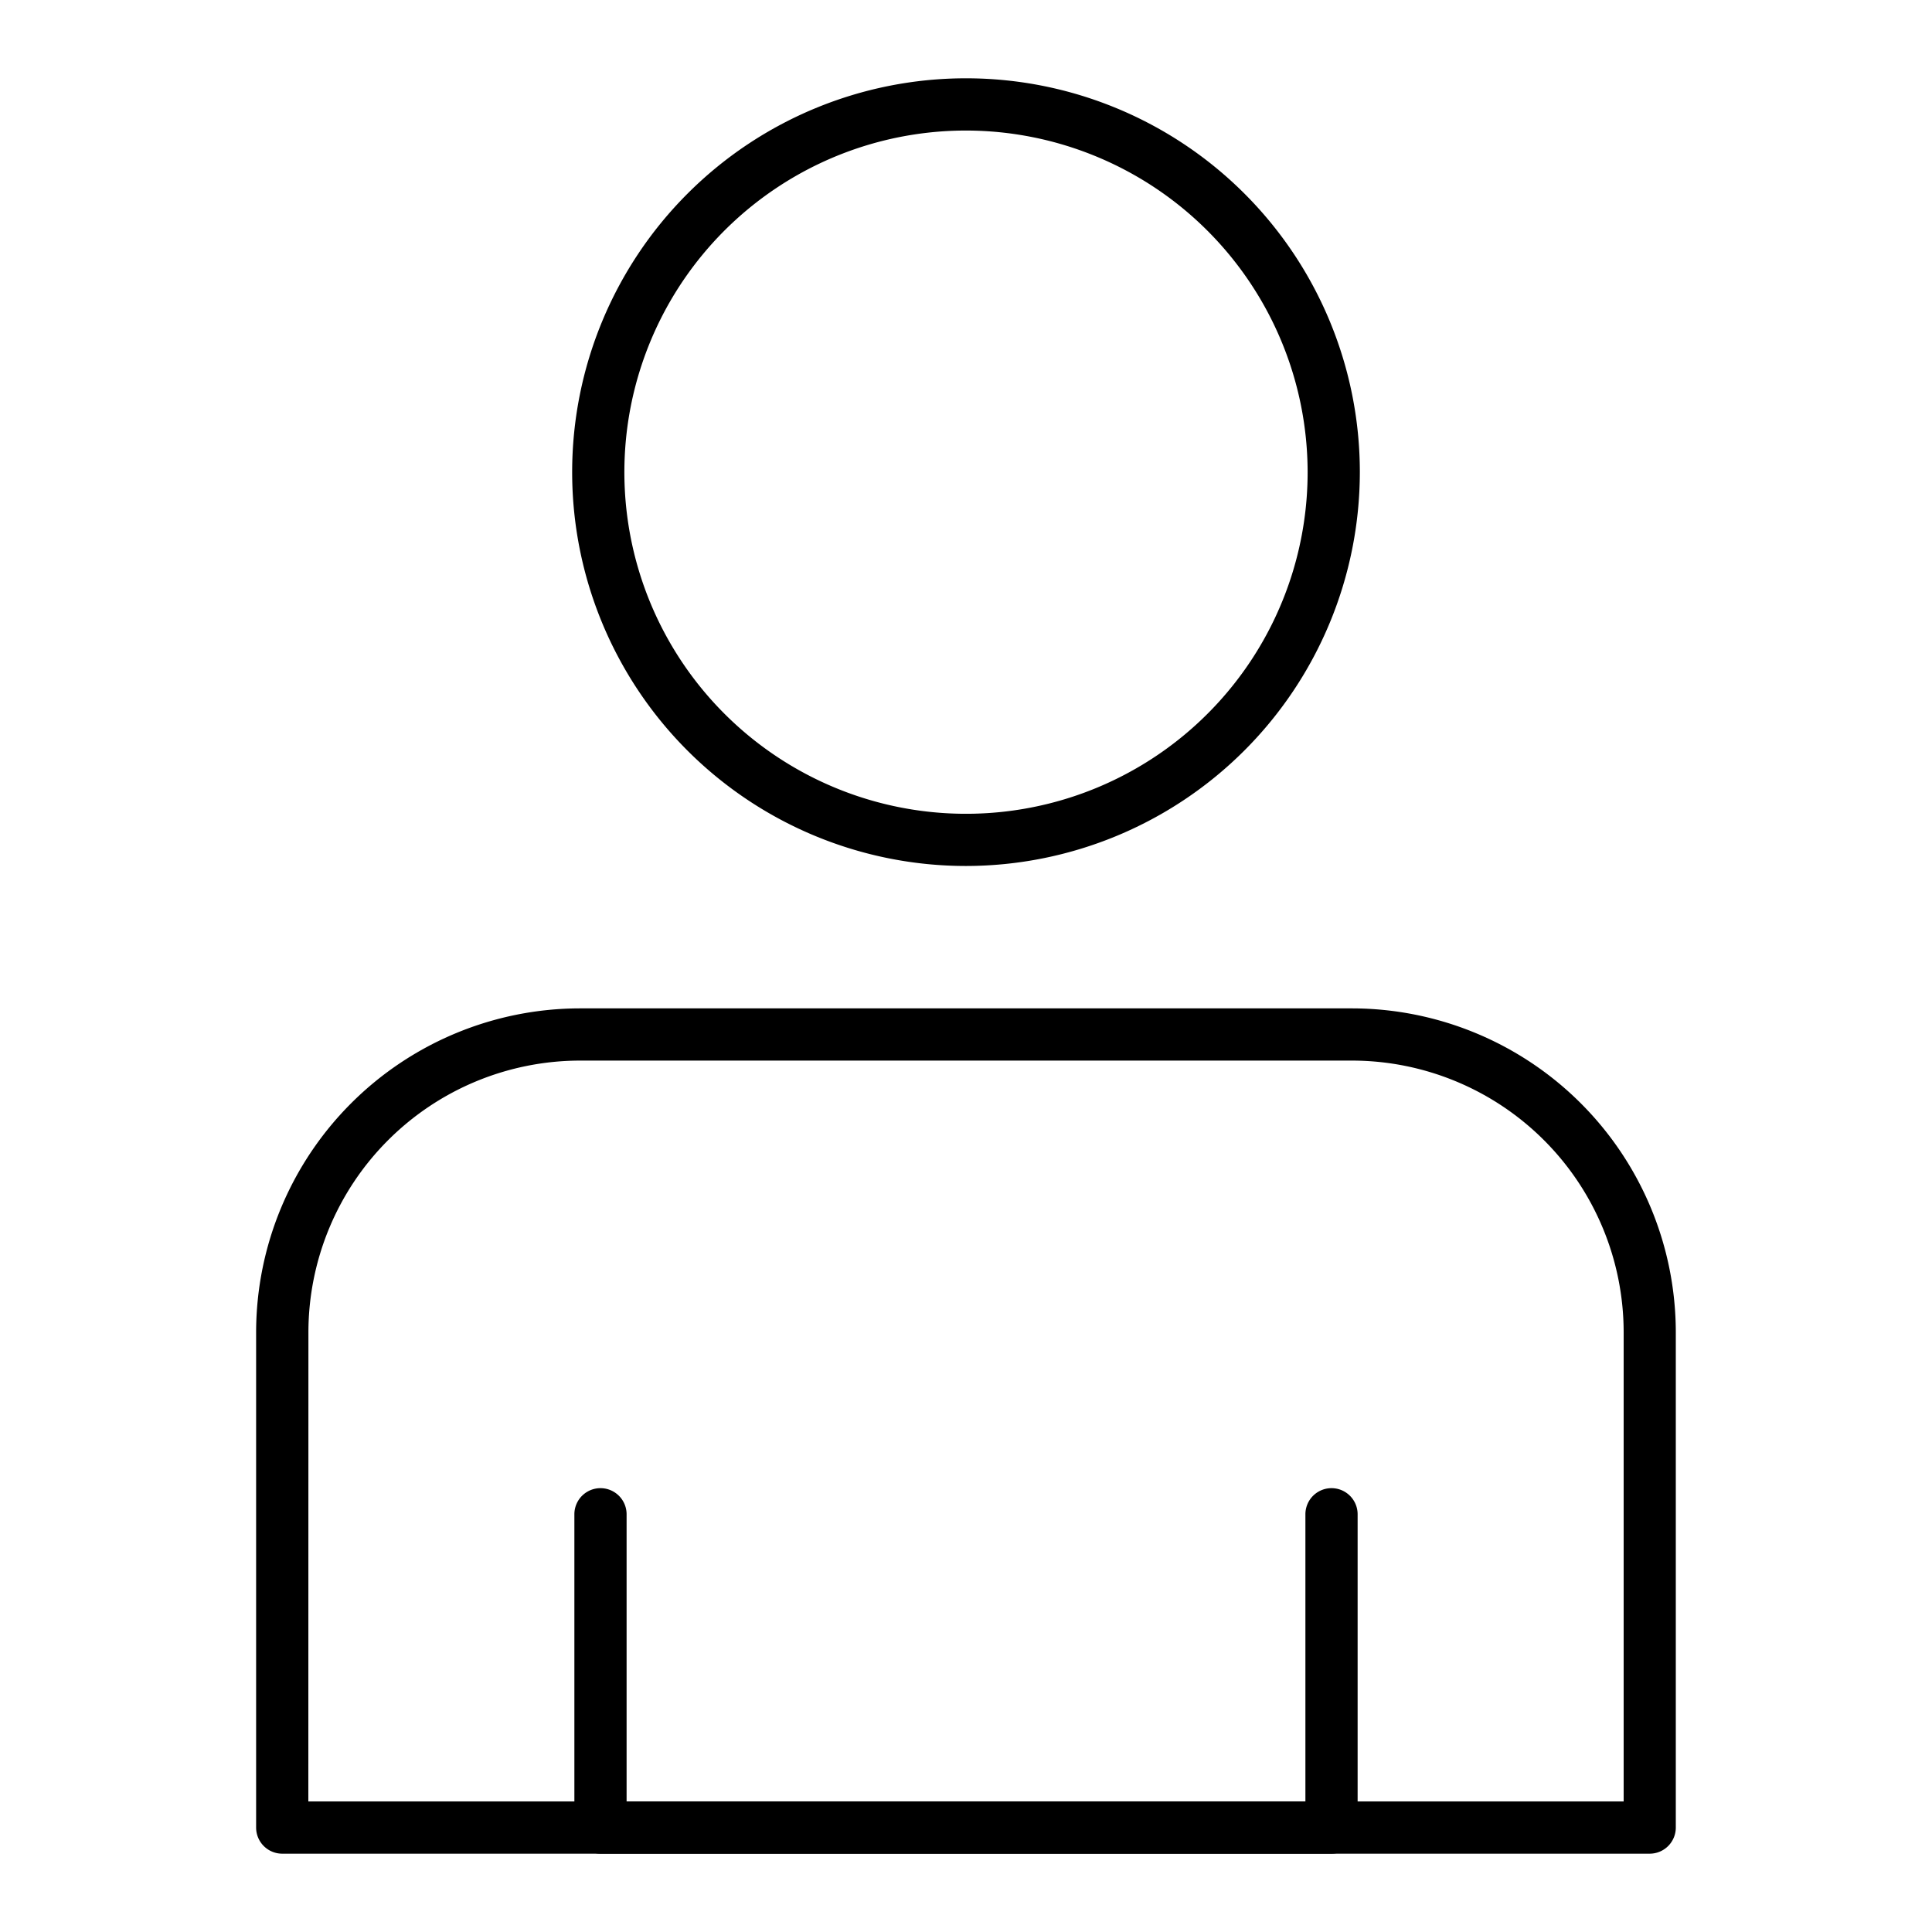
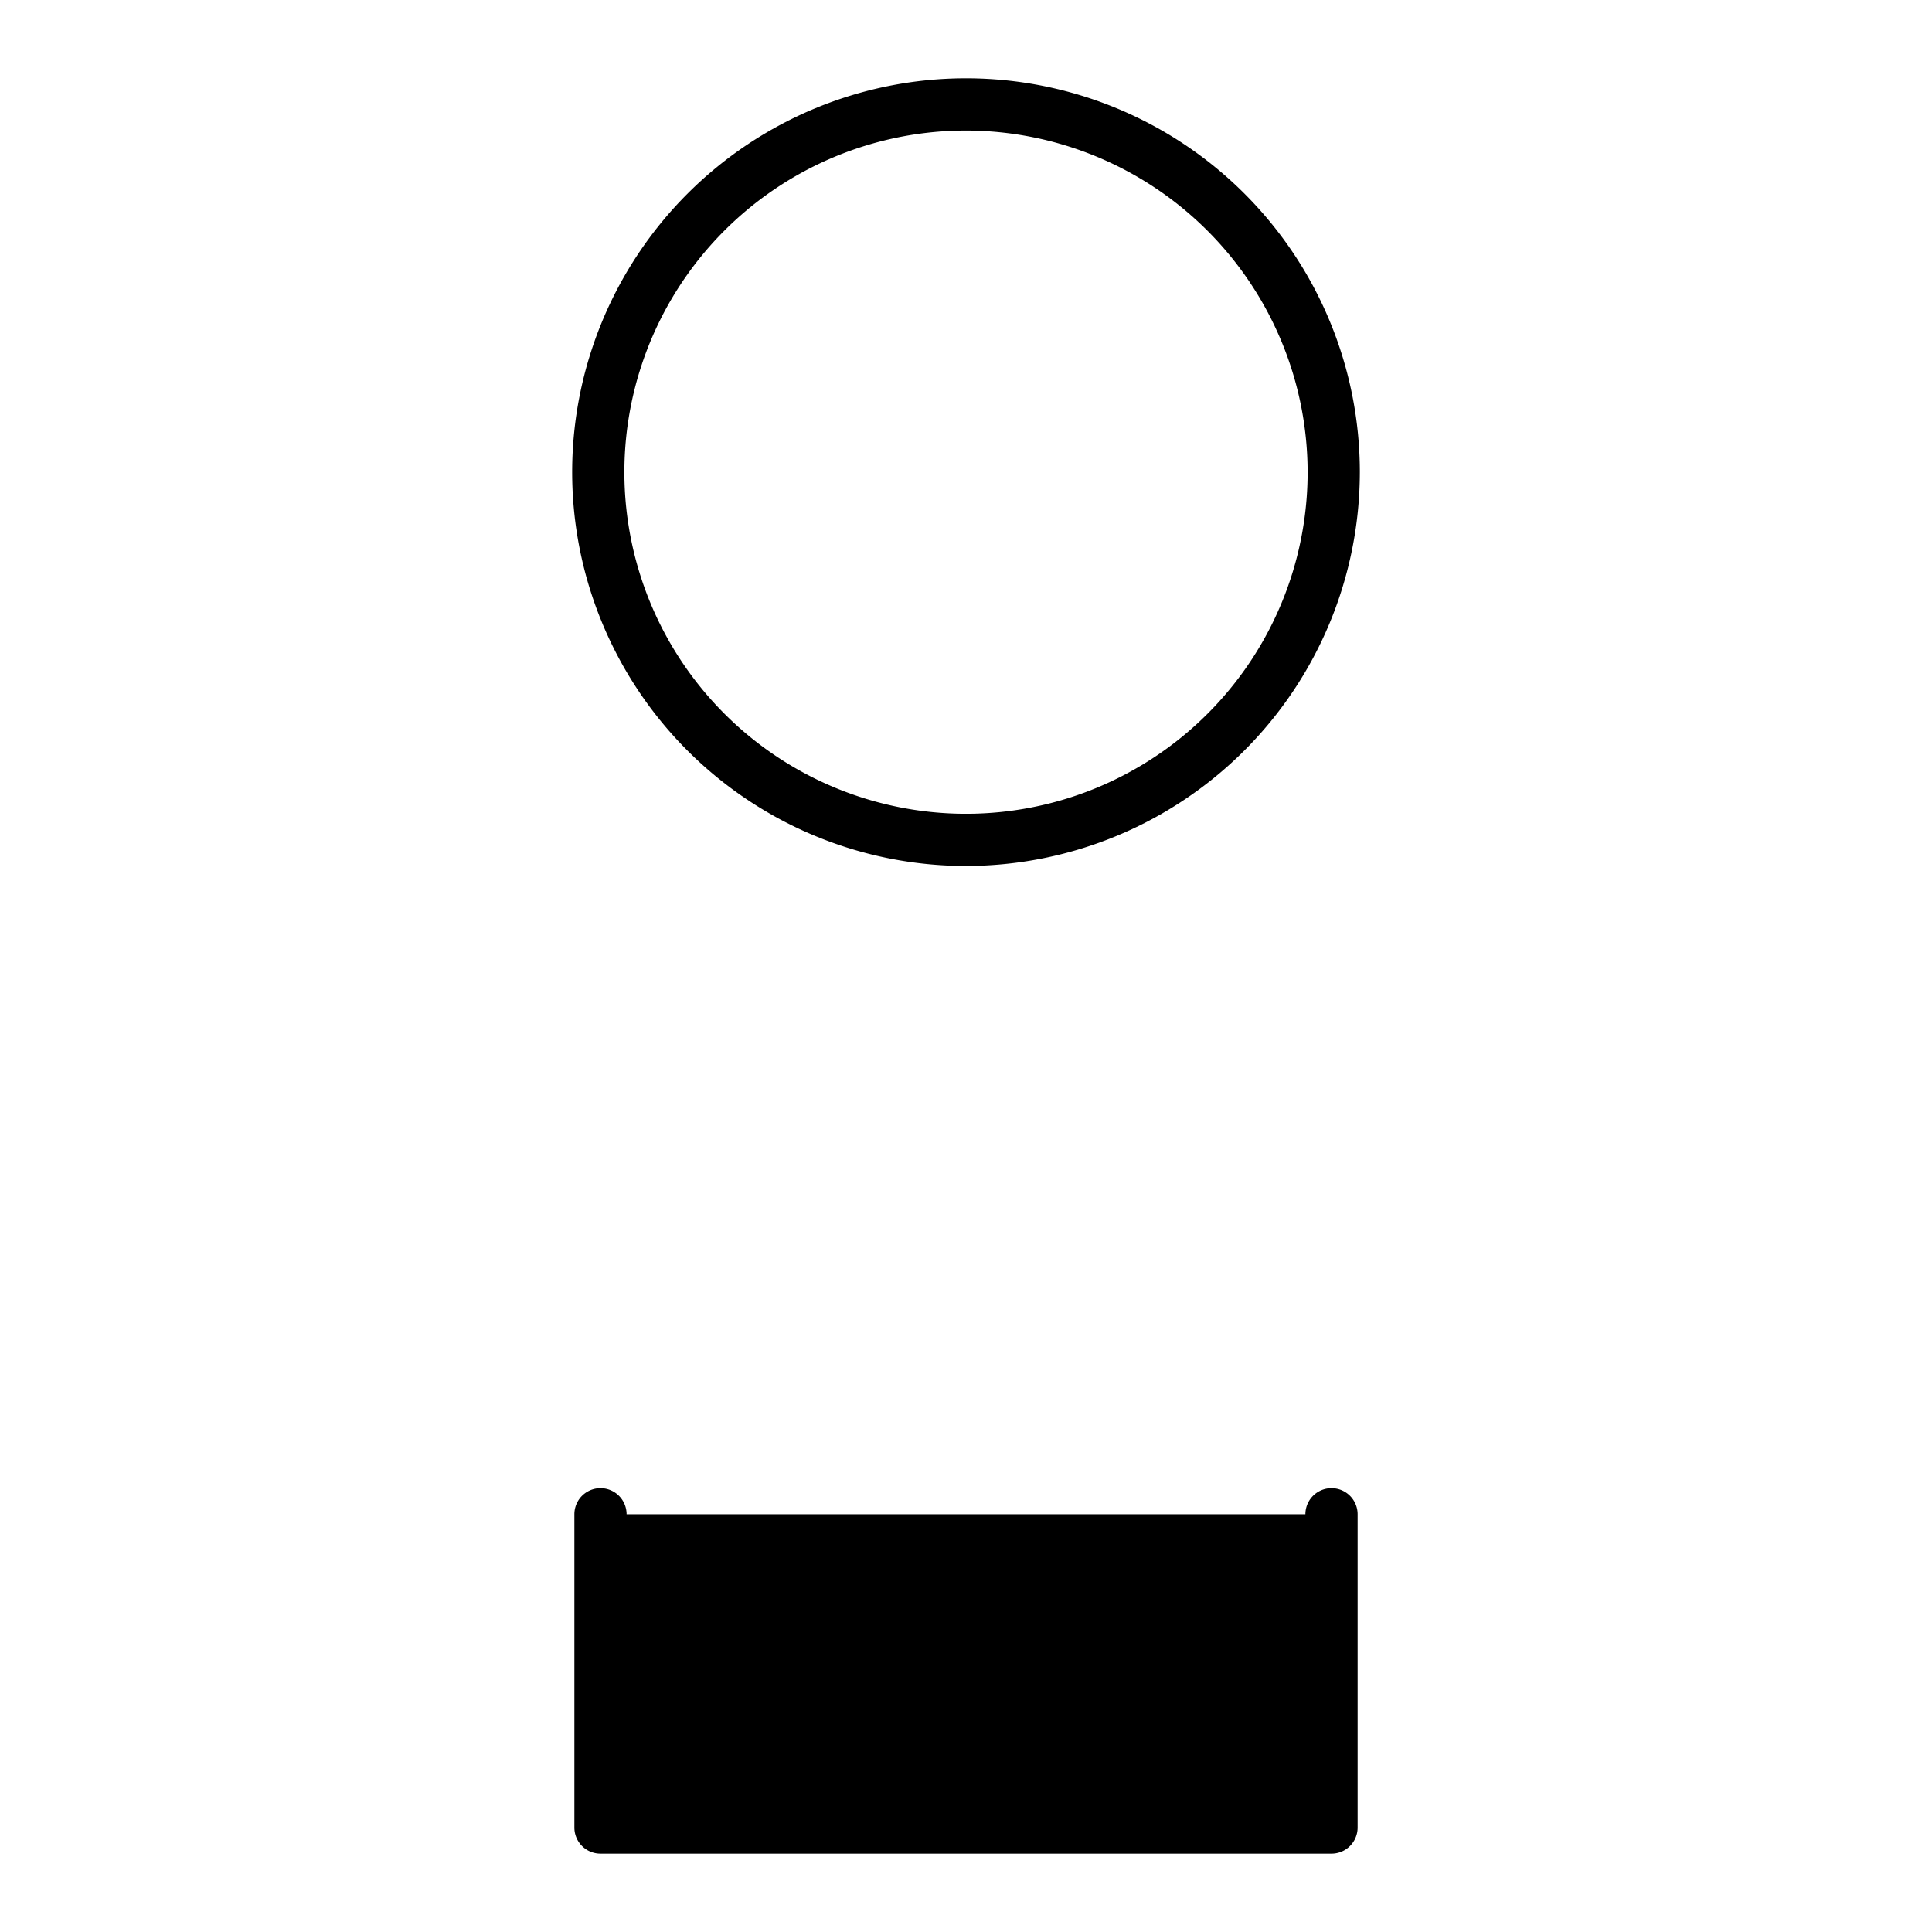
<svg xmlns="http://www.w3.org/2000/svg" id="Icons" viewBox="0 0 74 74" width="200" height="200">
-   <path d="M63.19,71H10.81a1,1,0,0,1-1-1V51.023a12.418,12.418,0,0,1,12.4-12.4H51.787a12.418,12.418,0,0,1,12.4,12.4V70A1,1,0,0,1,63.19,71ZM11.81,69H62.19V51.023a10.415,10.415,0,0,0-10.4-10.4H22.213a10.415,10.415,0,0,0-10.4,10.4Z" />
  <path d="M37,33.169A15.085,15.085,0,1,1,52.085,18.084,15.1,15.1,0,0,1,37,33.169ZM37,5A13.085,13.085,0,1,0,50.085,18.084,13.1,13.1,0,0,0,37,5Z" />
-   <path d="M51,71H23a1,1,0,0,1-1-1V58a1,1,0,0,1,2,0V69H50V58a1,1,0,0,1,2,0V70A1,1,0,0,1,51,71Z" />
+   <path d="M51,71H23a1,1,0,0,1-1-1V58a1,1,0,0,1,2,0H50V58a1,1,0,0,1,2,0V70A1,1,0,0,1,51,71Z" />
</svg>